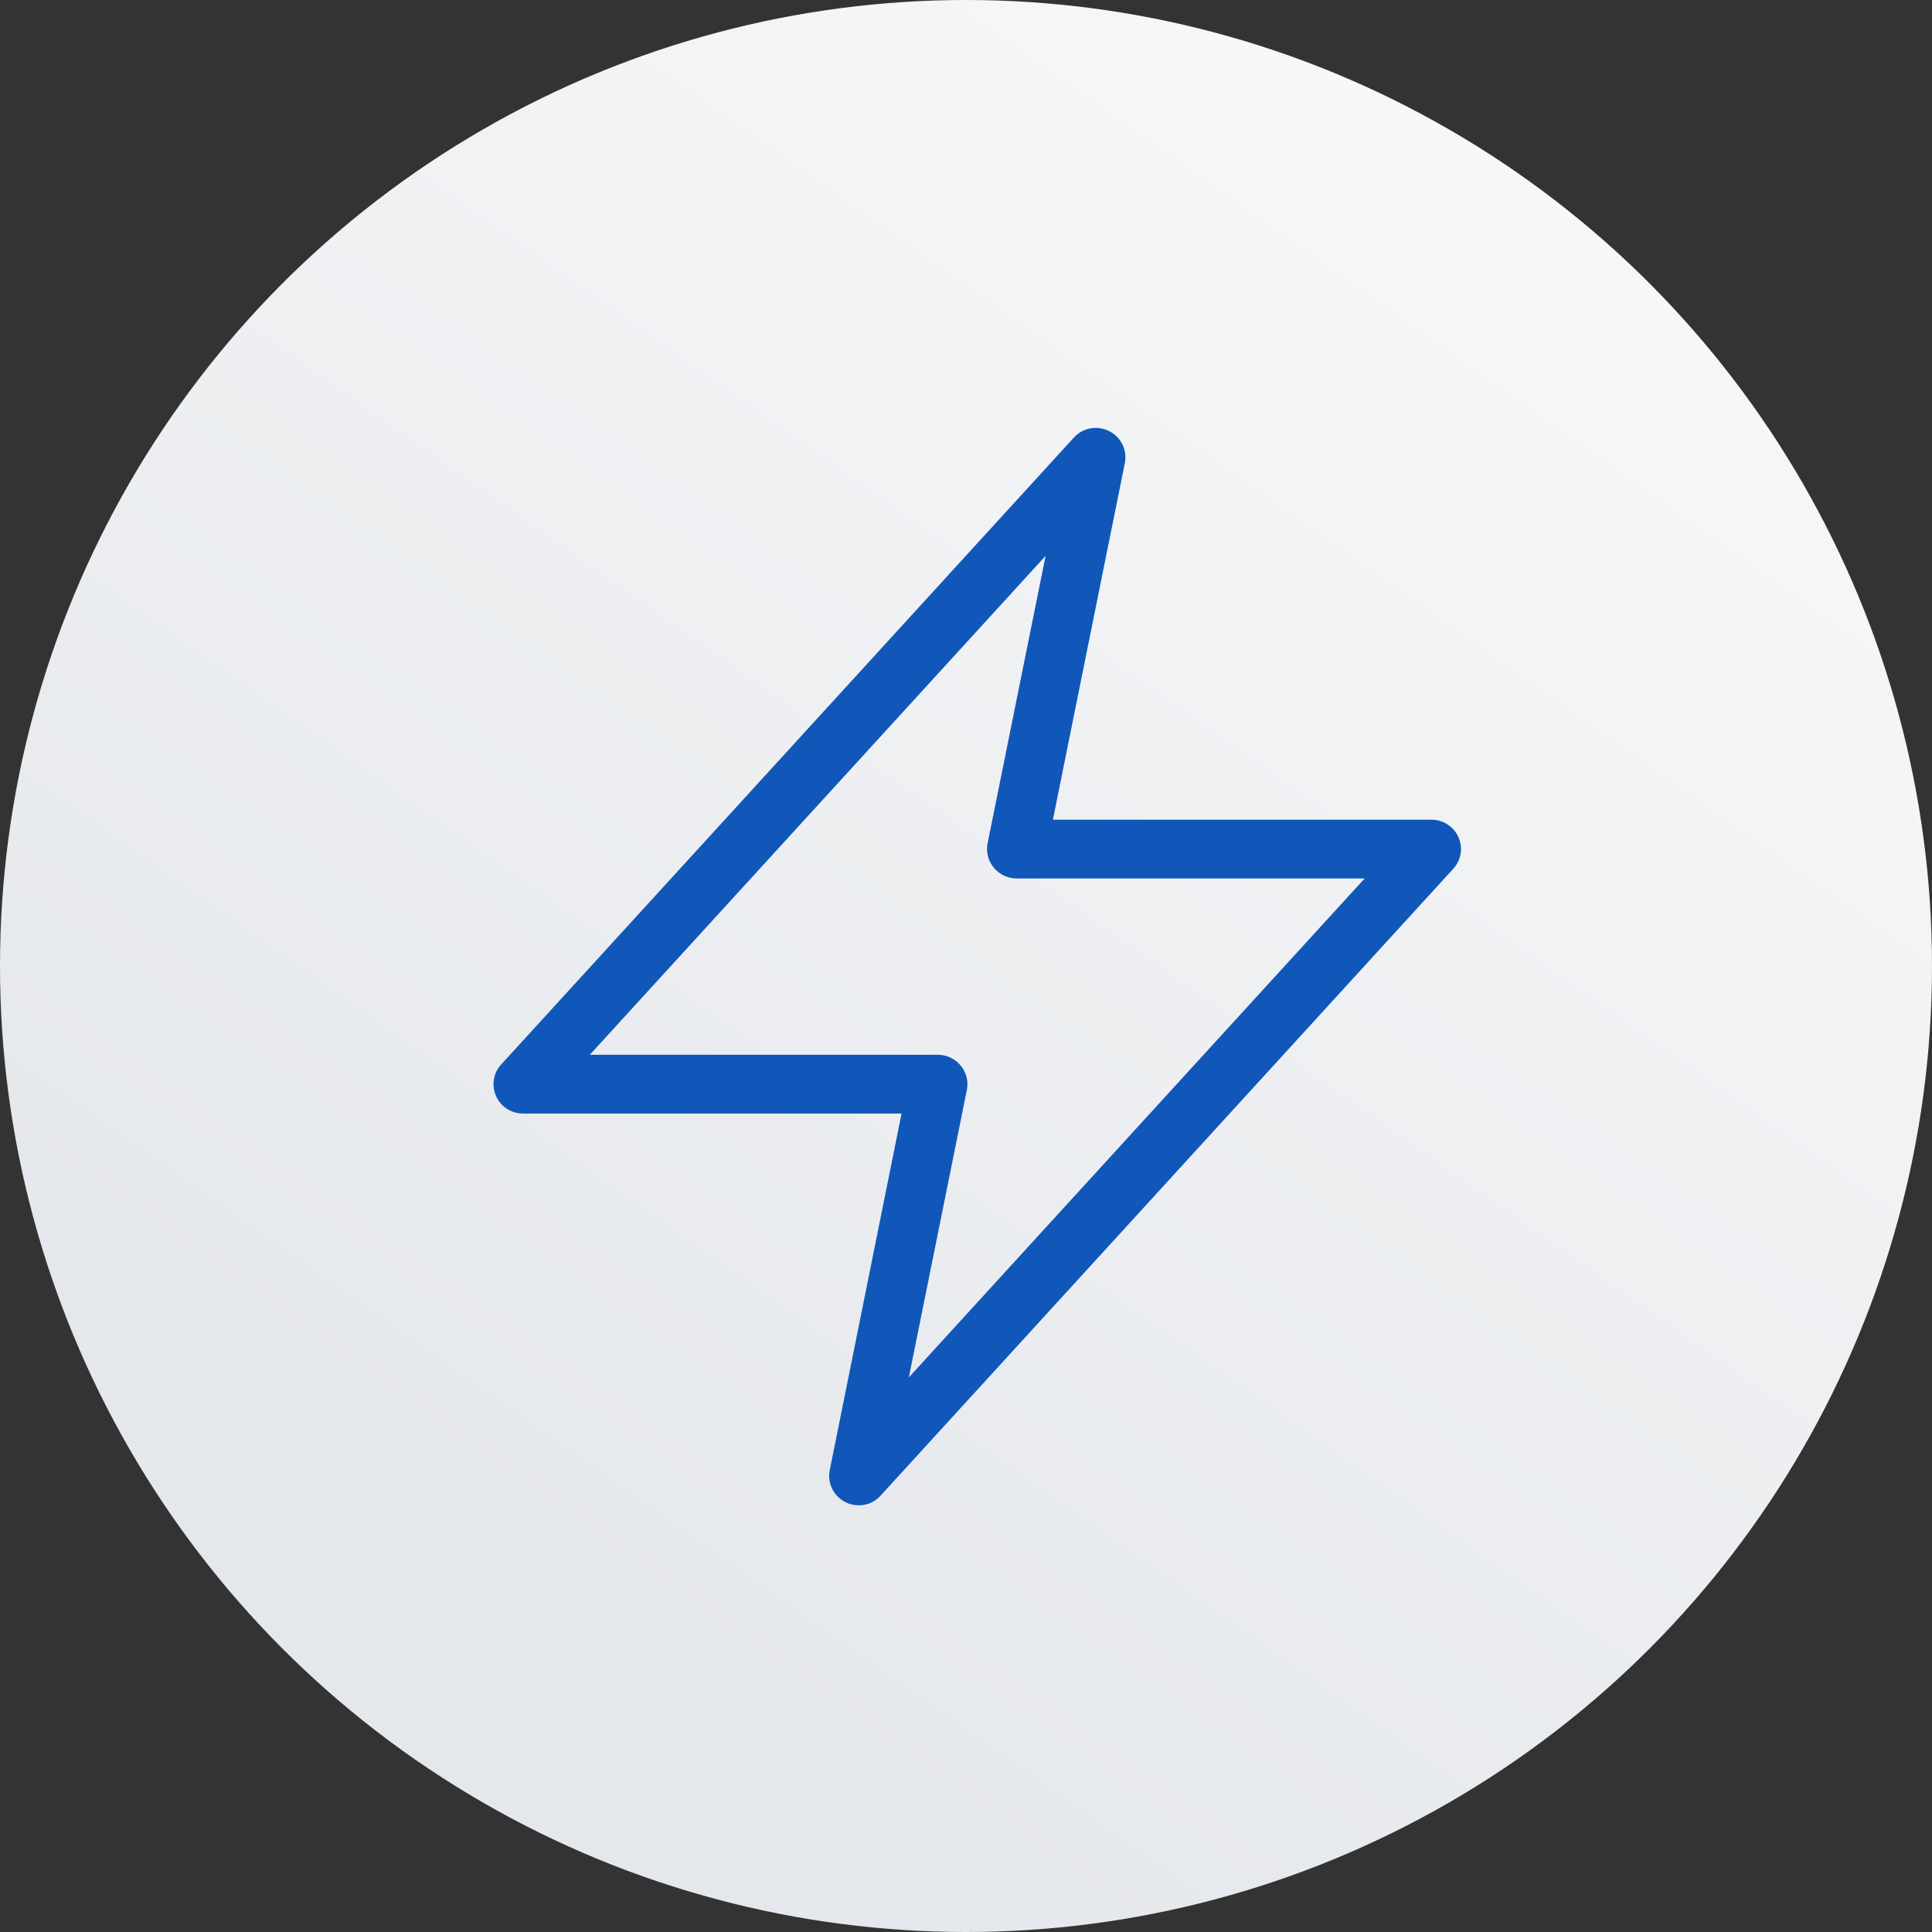
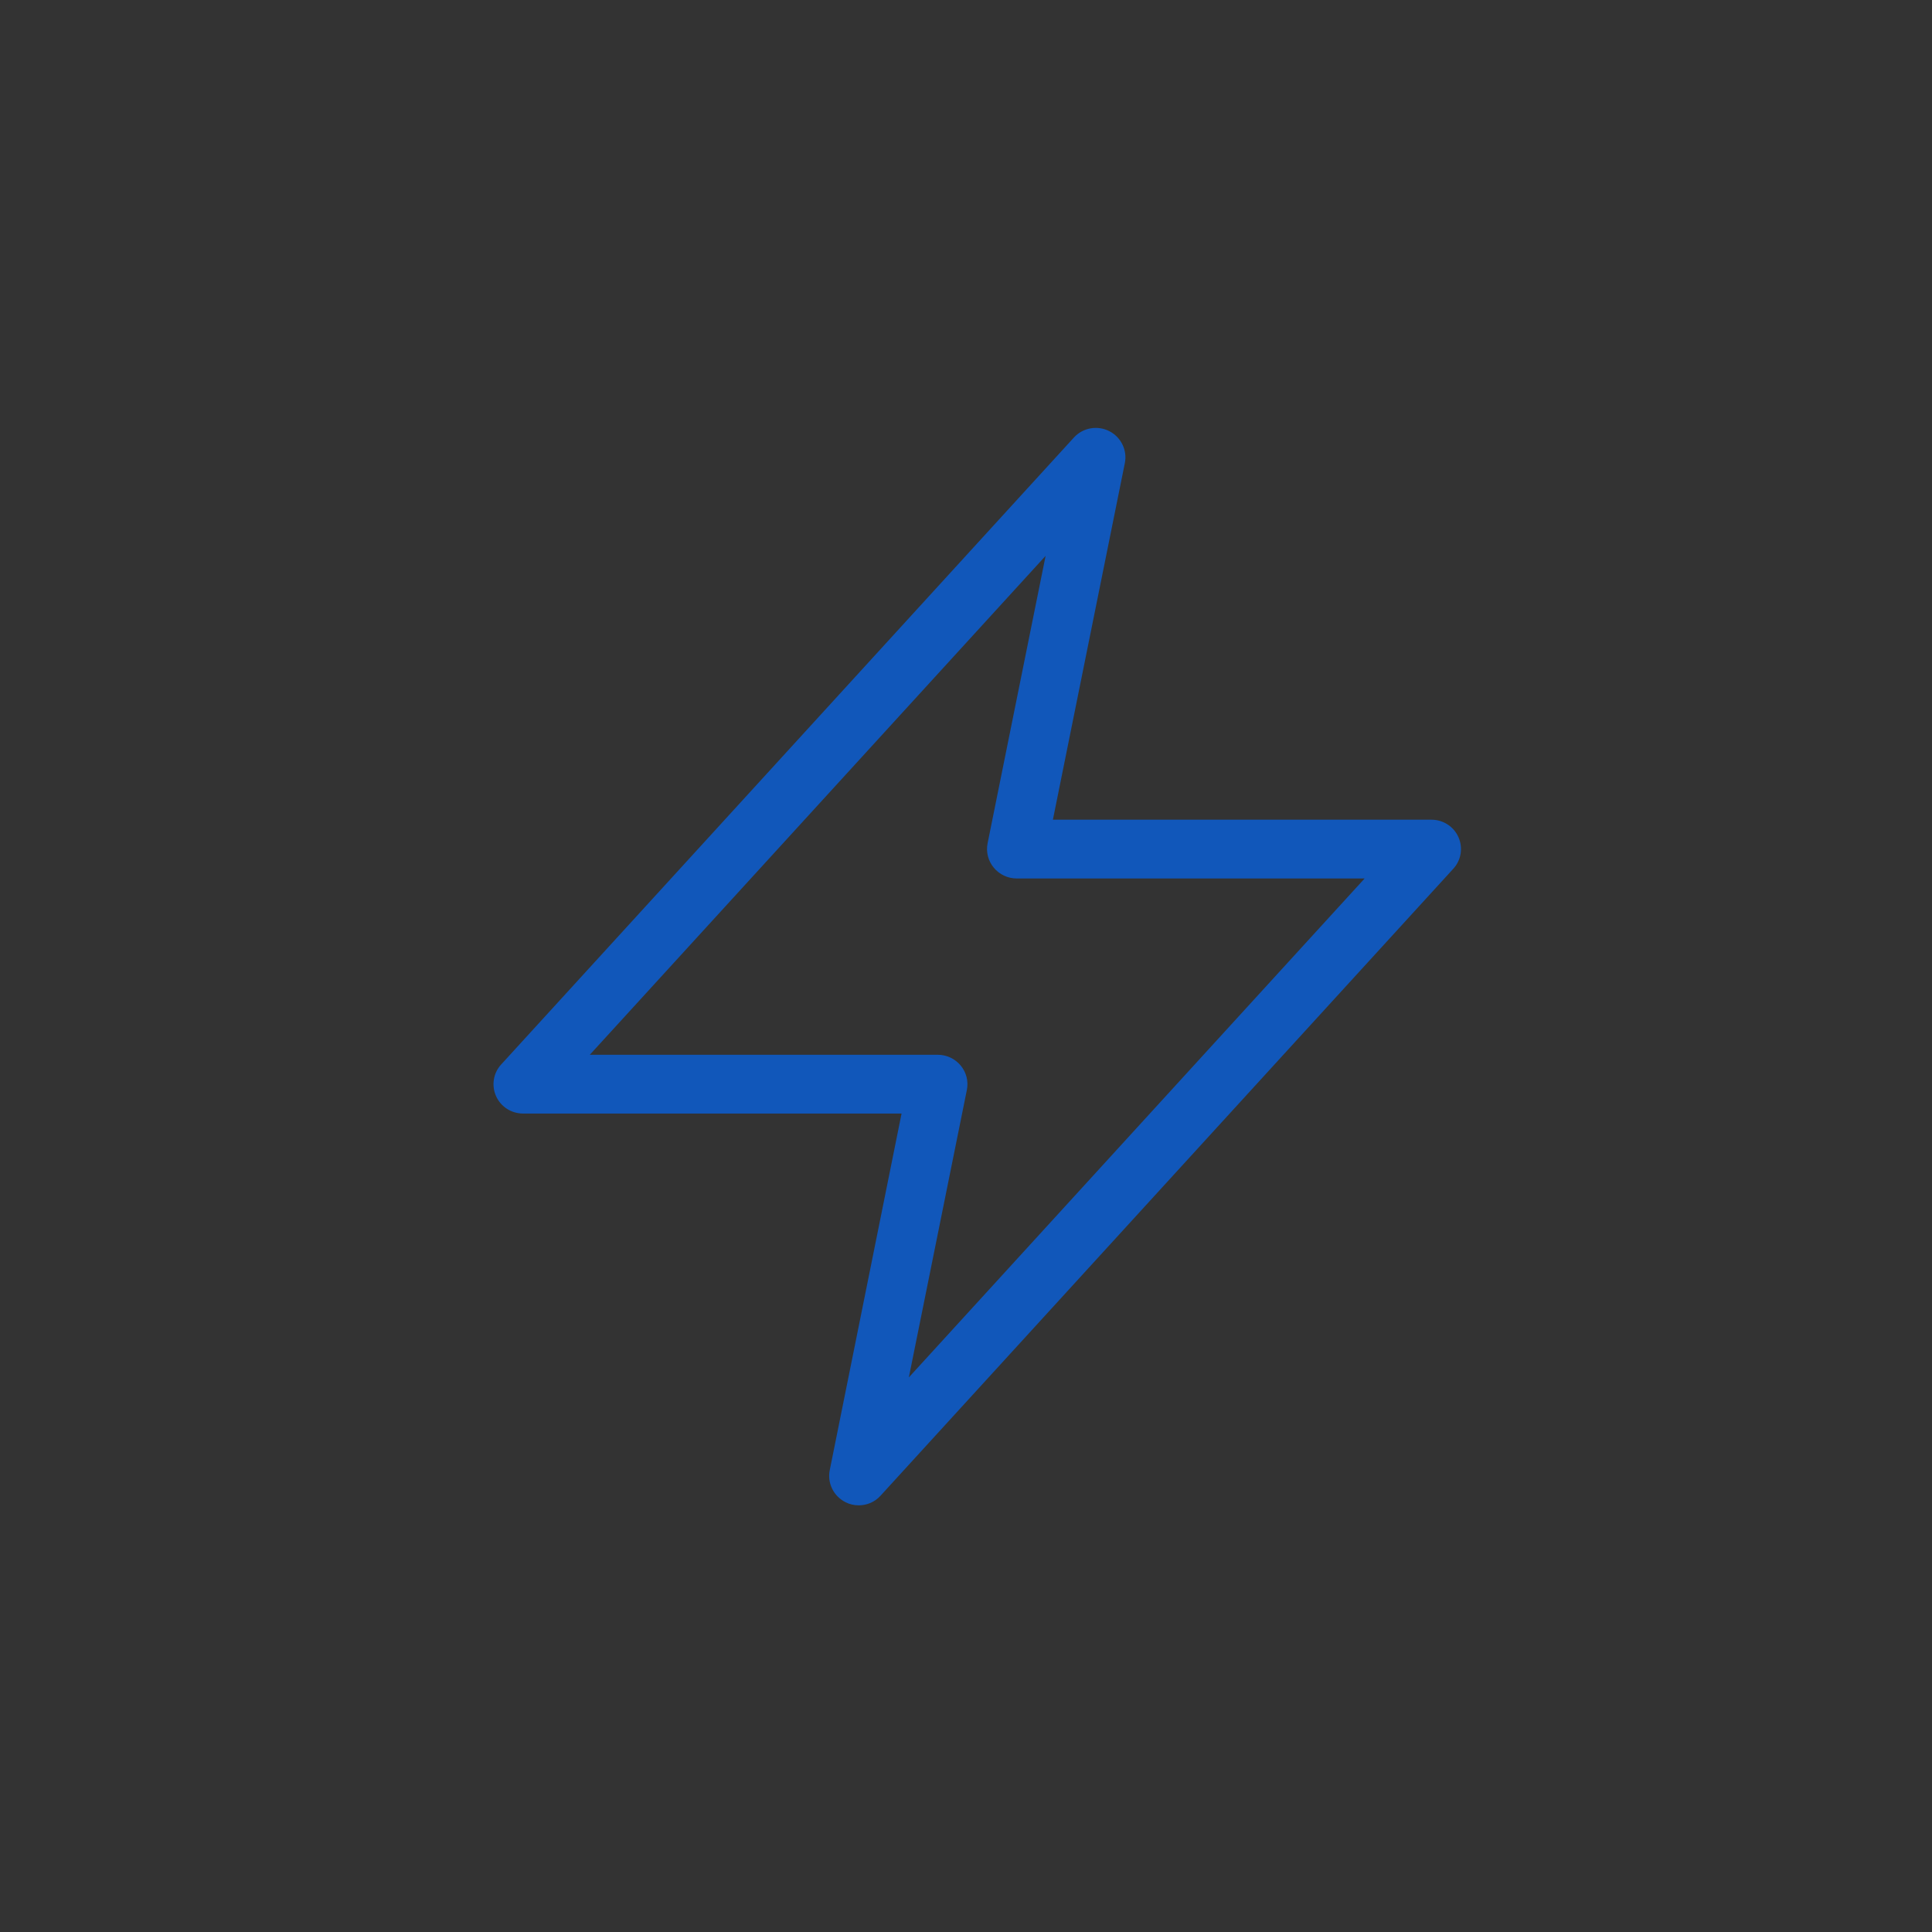
<svg xmlns="http://www.w3.org/2000/svg" width="91px" height="91px" viewBox="0 0 91 91" version="1.1">
  <rect x="0" y="0" width="91" height="91" fill="#333333" stroke="none" />
  <title>编组 6</title>
  <desc>Created with Sketch.</desc>
  <defs>
    <linearGradient x1="84.392%" y1="14.947%" x2="32.066%" y2="89.307%" id="linearGradient-1">
      <stop stop-color="#F6F7F8" offset="0%" />
      <stop stop-color="#E4E7EB" offset="100%" />
    </linearGradient>
  </defs>
  <g id="页面-1" stroke="none" stroke-width="1" fill="none" fill-rule="evenodd">
    <g id="About-Soho-Markets" transform="translate(-953, -1186)">
      <g id="编组-6" transform="translate(953, 1186)">
-         <circle id="椭圆形" fill="url(#linearGradient-1)" cx="45.5" cy="45.5" r="45.5" />
        <g id="快速闪电" transform="translate(23, 20)" fill="#1157BA" fill-rule="nonzero">
          <path d="M17.448,50.903 C17.233,50.903 17.018,50.857 16.82,50.753 C16.262,50.471 15.96,49.854 16.082,49.248 L19.465,32.449 L1.636,32.449 C1.083,32.449 0.583,32.126 0.363,31.624 C0.142,31.123 0.235,30.54 0.607,30.137 L27.581,0.61 C28,0.149 28.68,0.022 29.244,0.305 C29.802,0.587 30.104,1.204 29.982,1.81 L26.593,18.609 L44.423,18.609 C44.975,18.609 45.475,18.932 45.696,19.433 C45.917,19.935 45.824,20.517 45.451,20.921 L18.477,50.447 C18.21,50.747 17.832,50.903 17.448,50.903 Z M4.781,29.681 L21.169,29.681 C21.587,29.681 21.983,29.866 22.25,30.188 C22.518,30.511 22.622,30.932 22.541,31.336 L19.808,44.877 L41.277,21.377 L24.889,21.377 C24.471,21.377 24.076,21.192 23.808,20.869 C23.541,20.546 23.436,20.125 23.517,19.722 L26.25,6.181 L4.781,29.681 Z" id="形状" />
        </g>
      </g>
    </g>
  </g>
</svg>